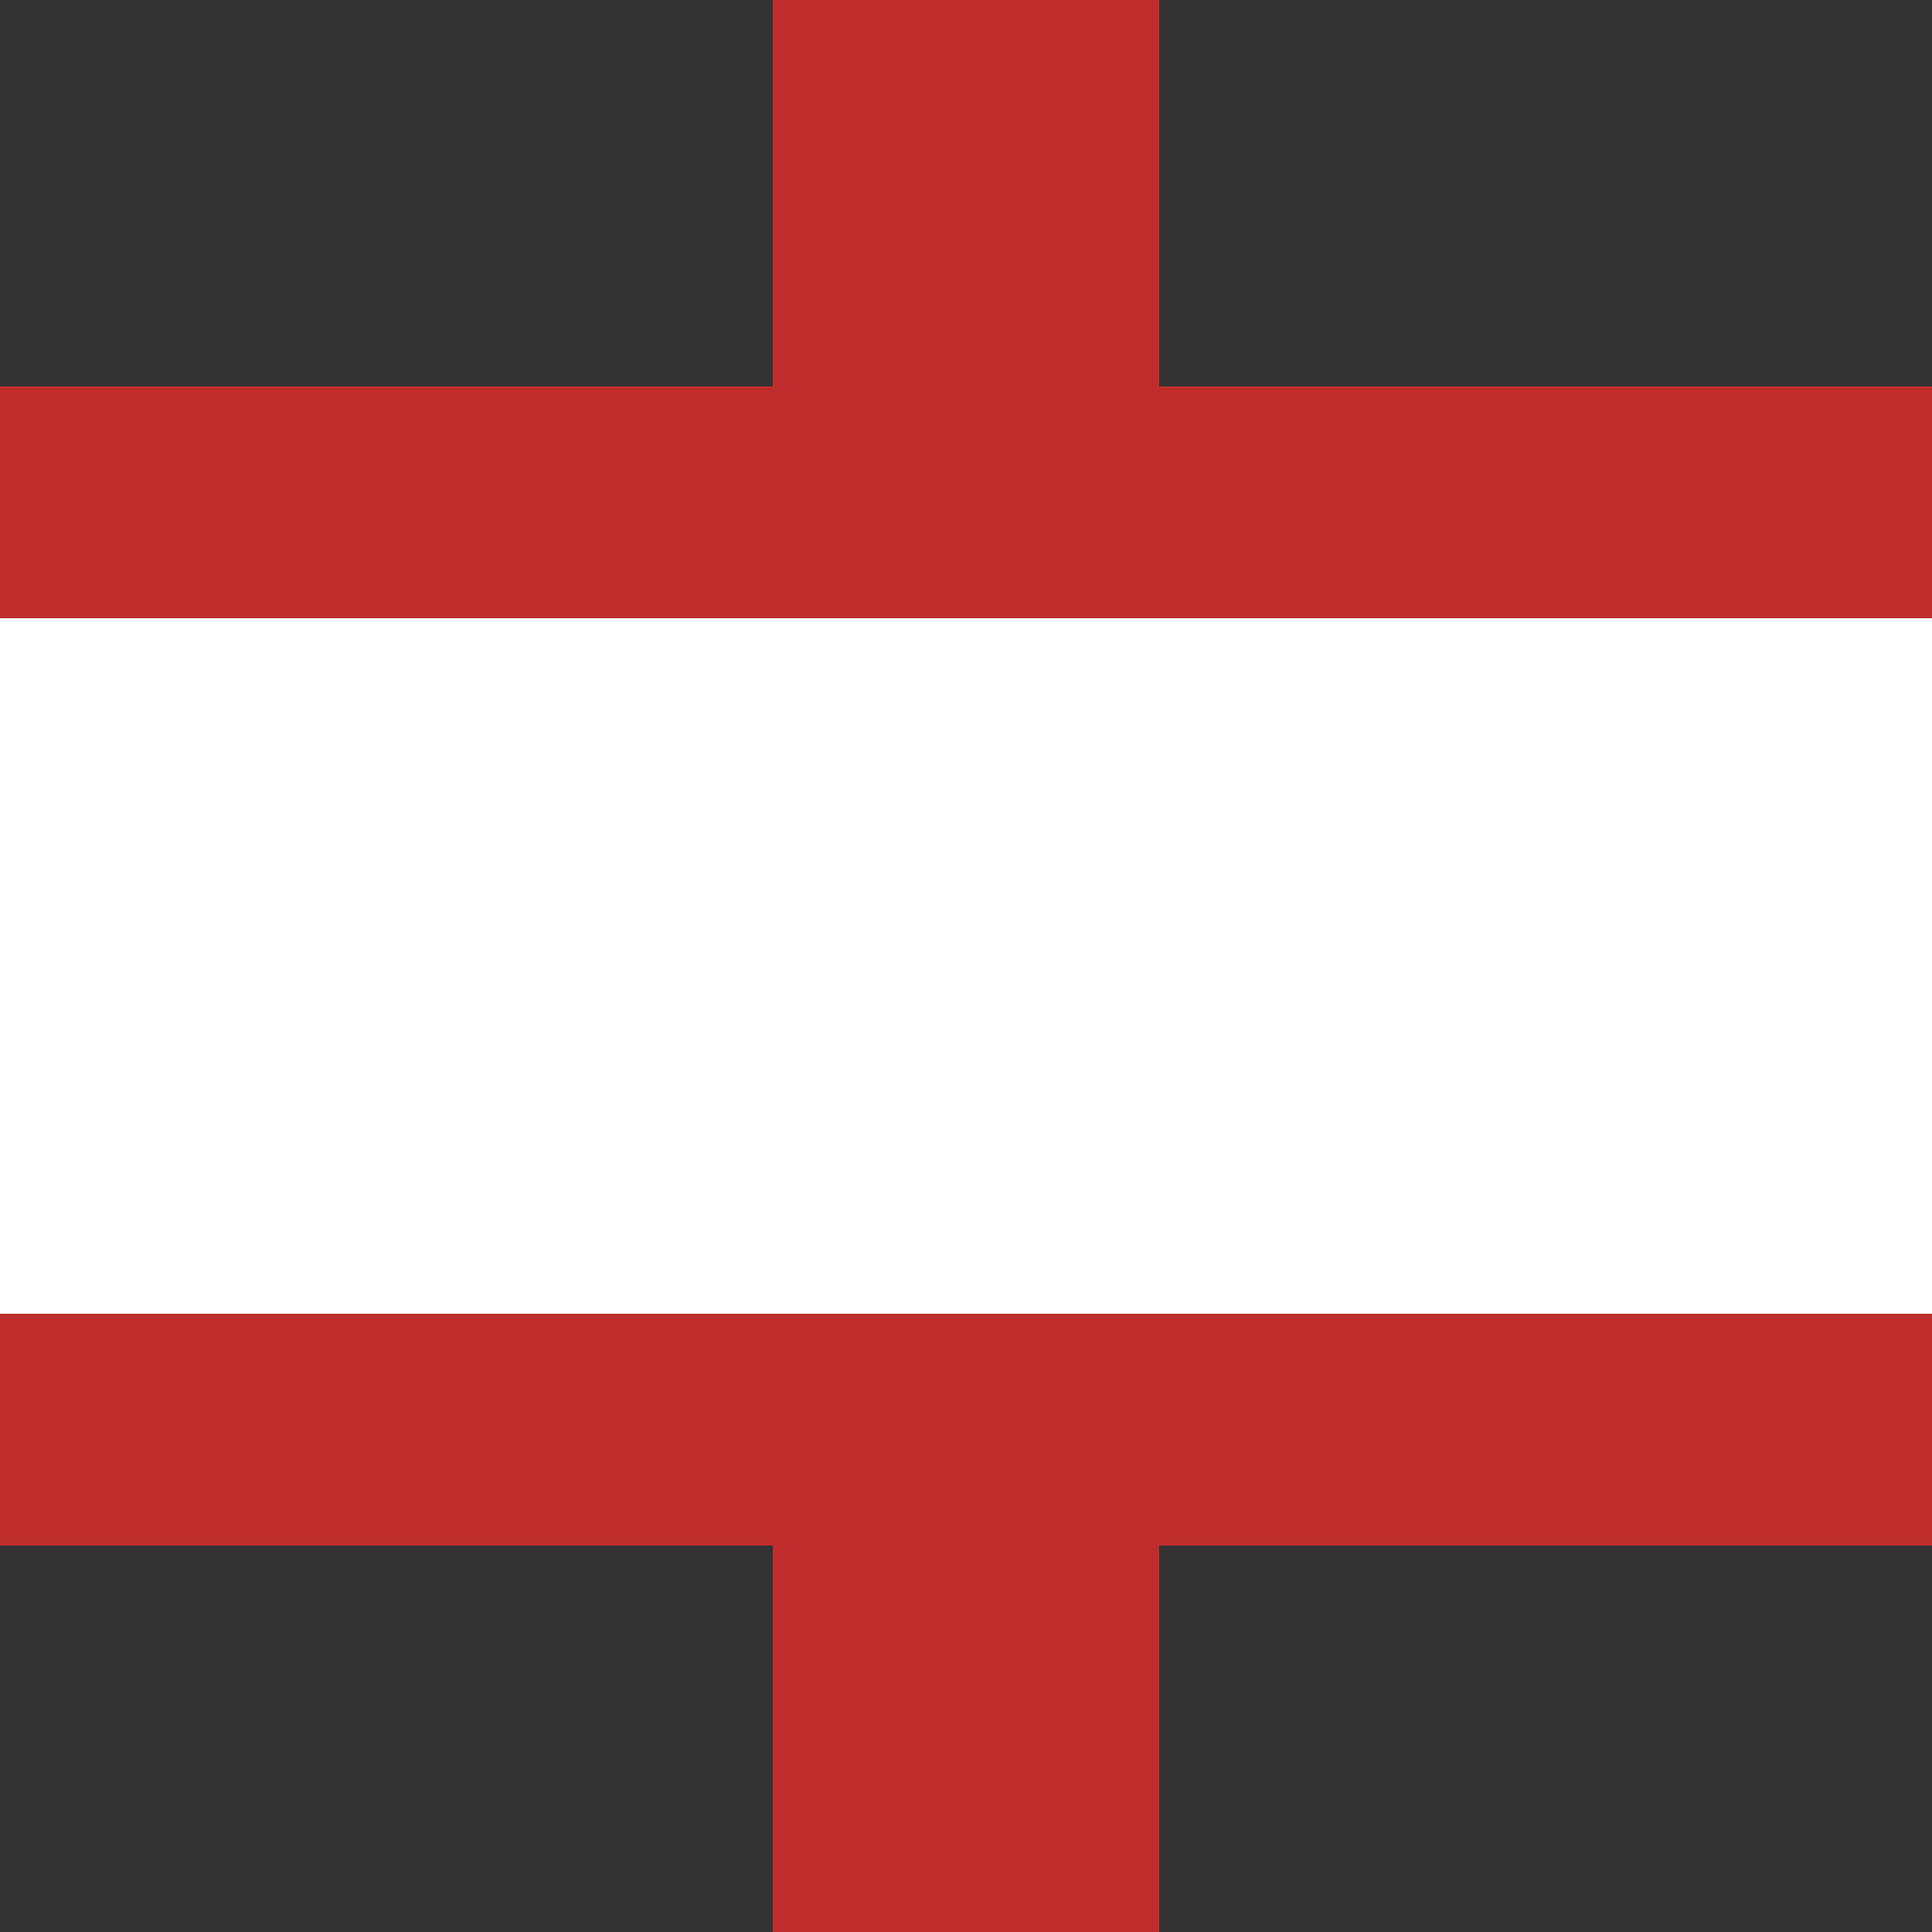
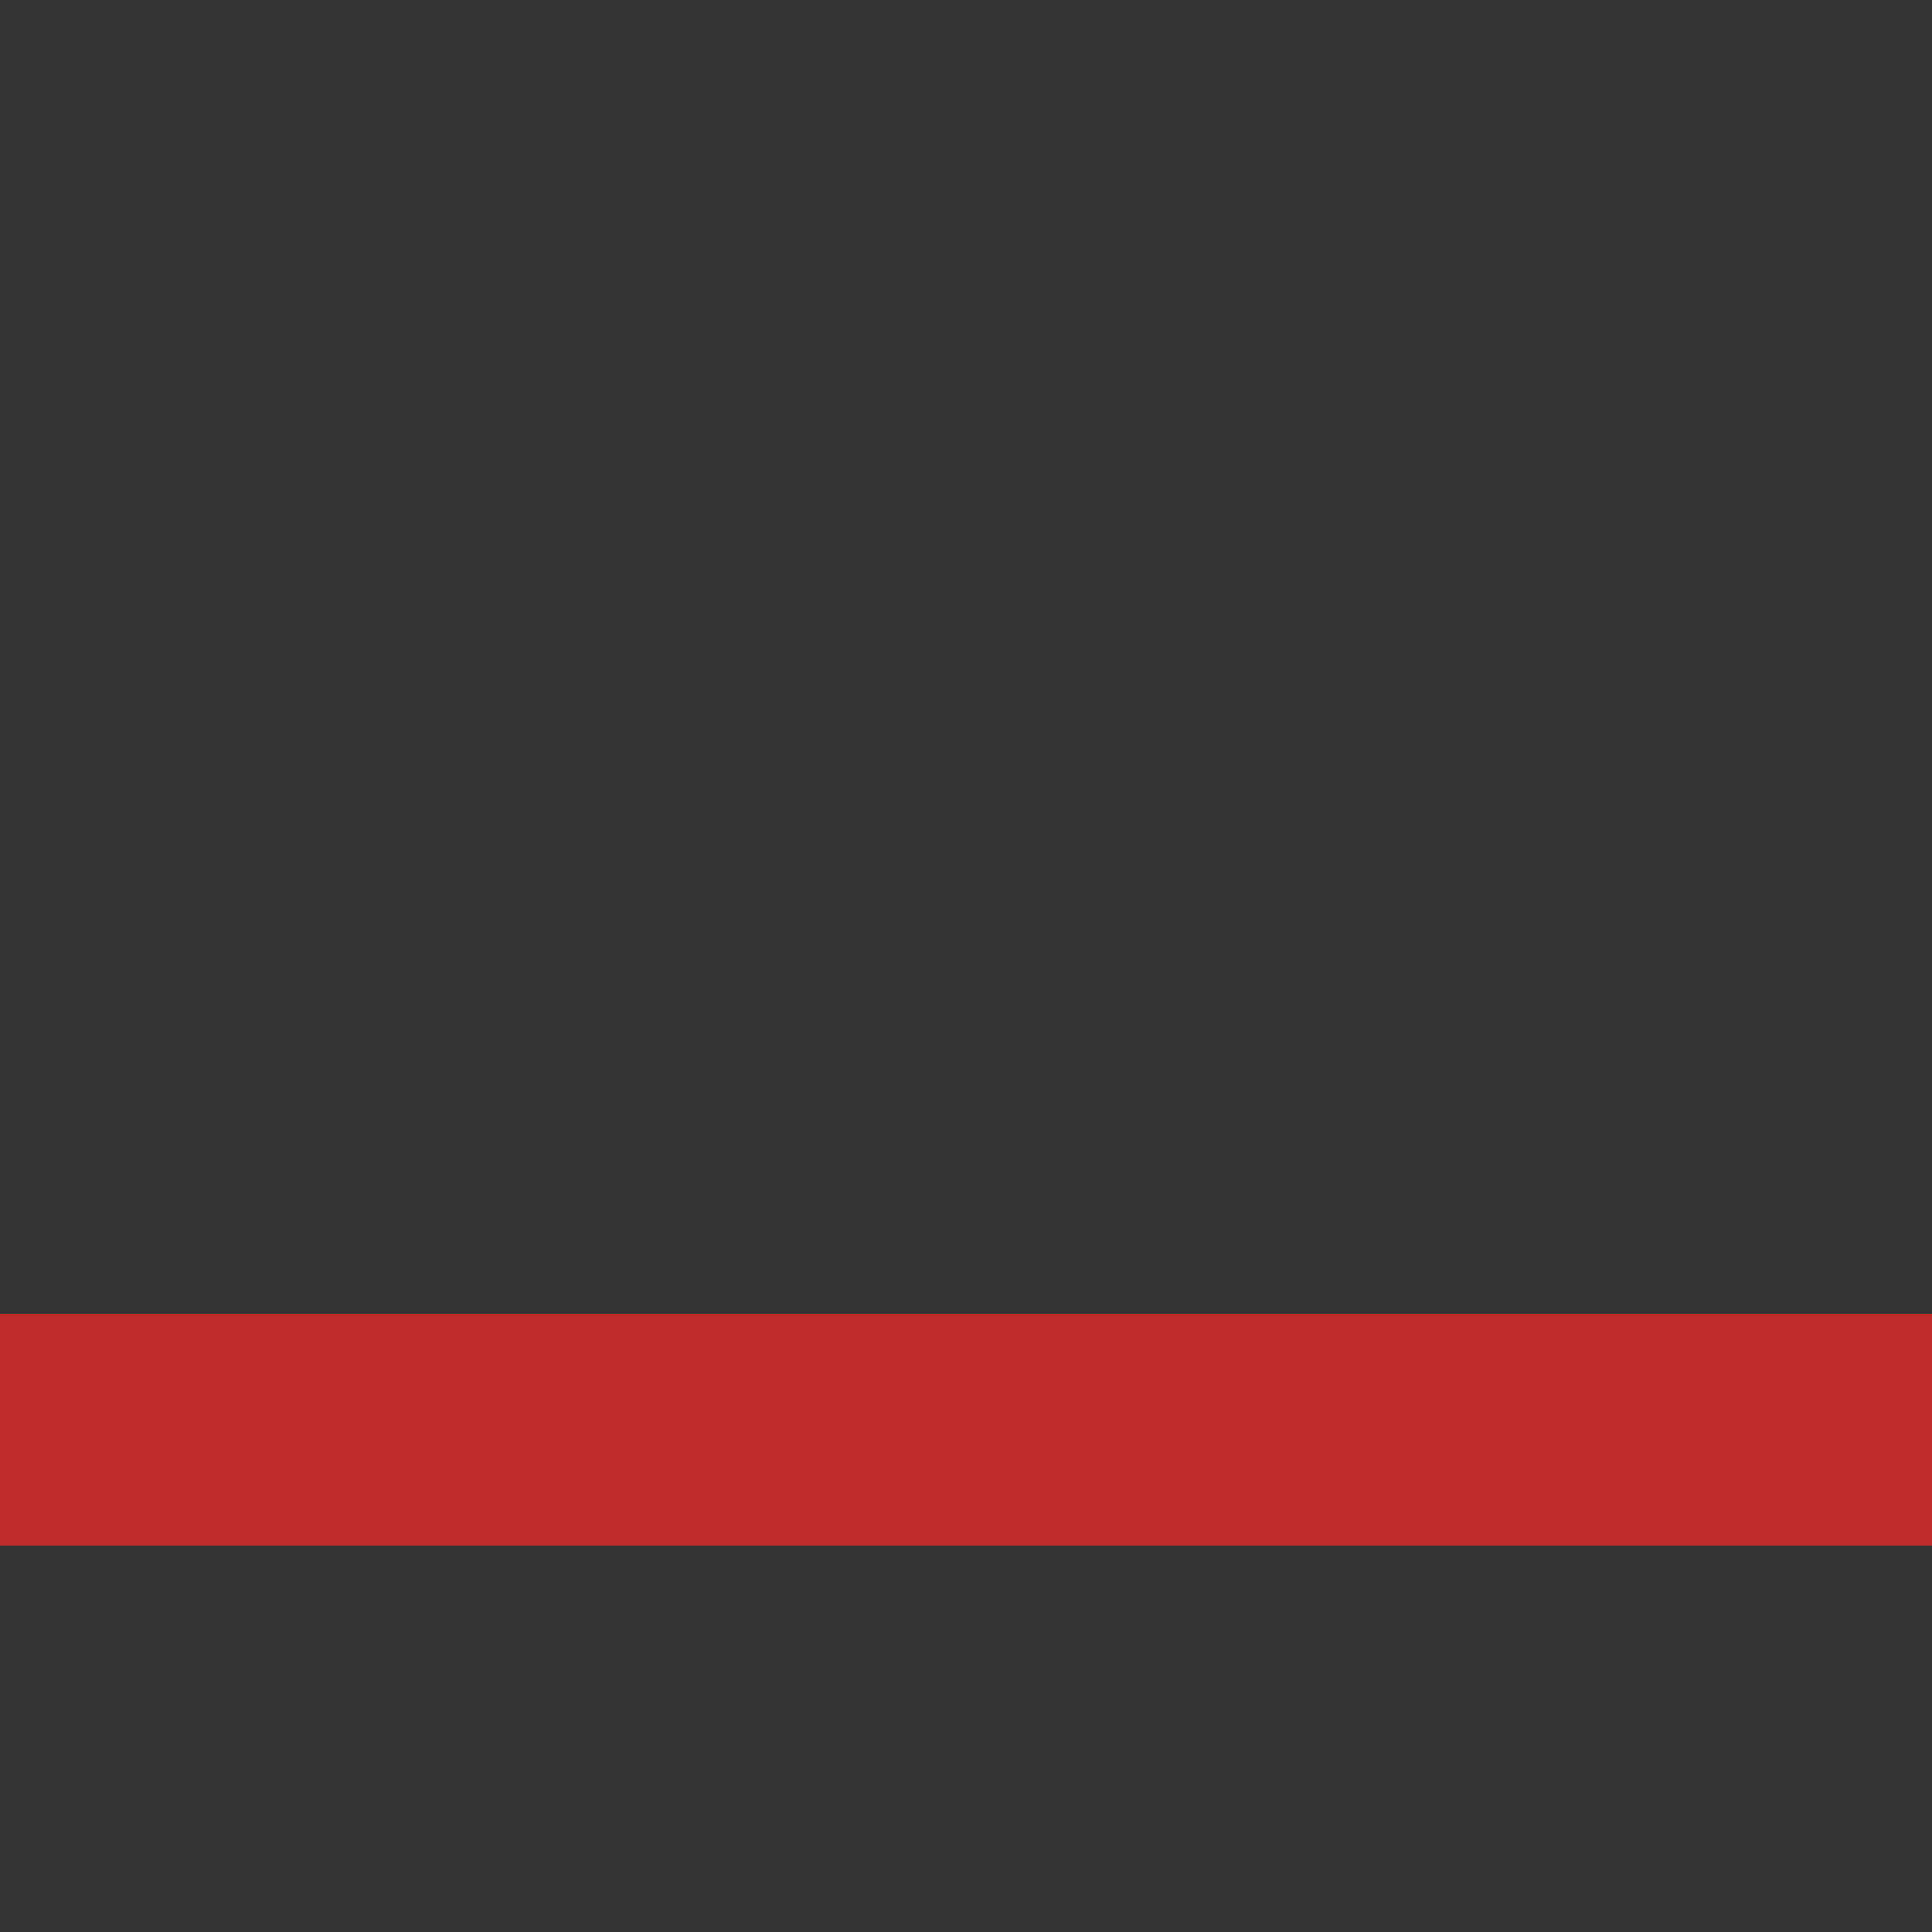
<svg xmlns="http://www.w3.org/2000/svg" width="500" height="500" viewBox="0 0 500 500">
  <rect x="0" y="0" width="500" height="500" fill="#333333" stroke="none" />
  <g style="fill:#be2d2c; stroke:none;">
-     <rect x="200" y="0" width="100" height="500" />
-   </g>
+     </g>
  <g style="fill:#be2d2c; stroke:none;">
-     <rect x="0" y="100" width="500" height="60" />
    <rect x="0" y="340" width="500" height="60" />
  </g>
  <g style="fill:#ffffff; stroke:none;">
-     <rect x="0" y="160" width="500" height="180" />
-   </g>
+     </g>
</svg>